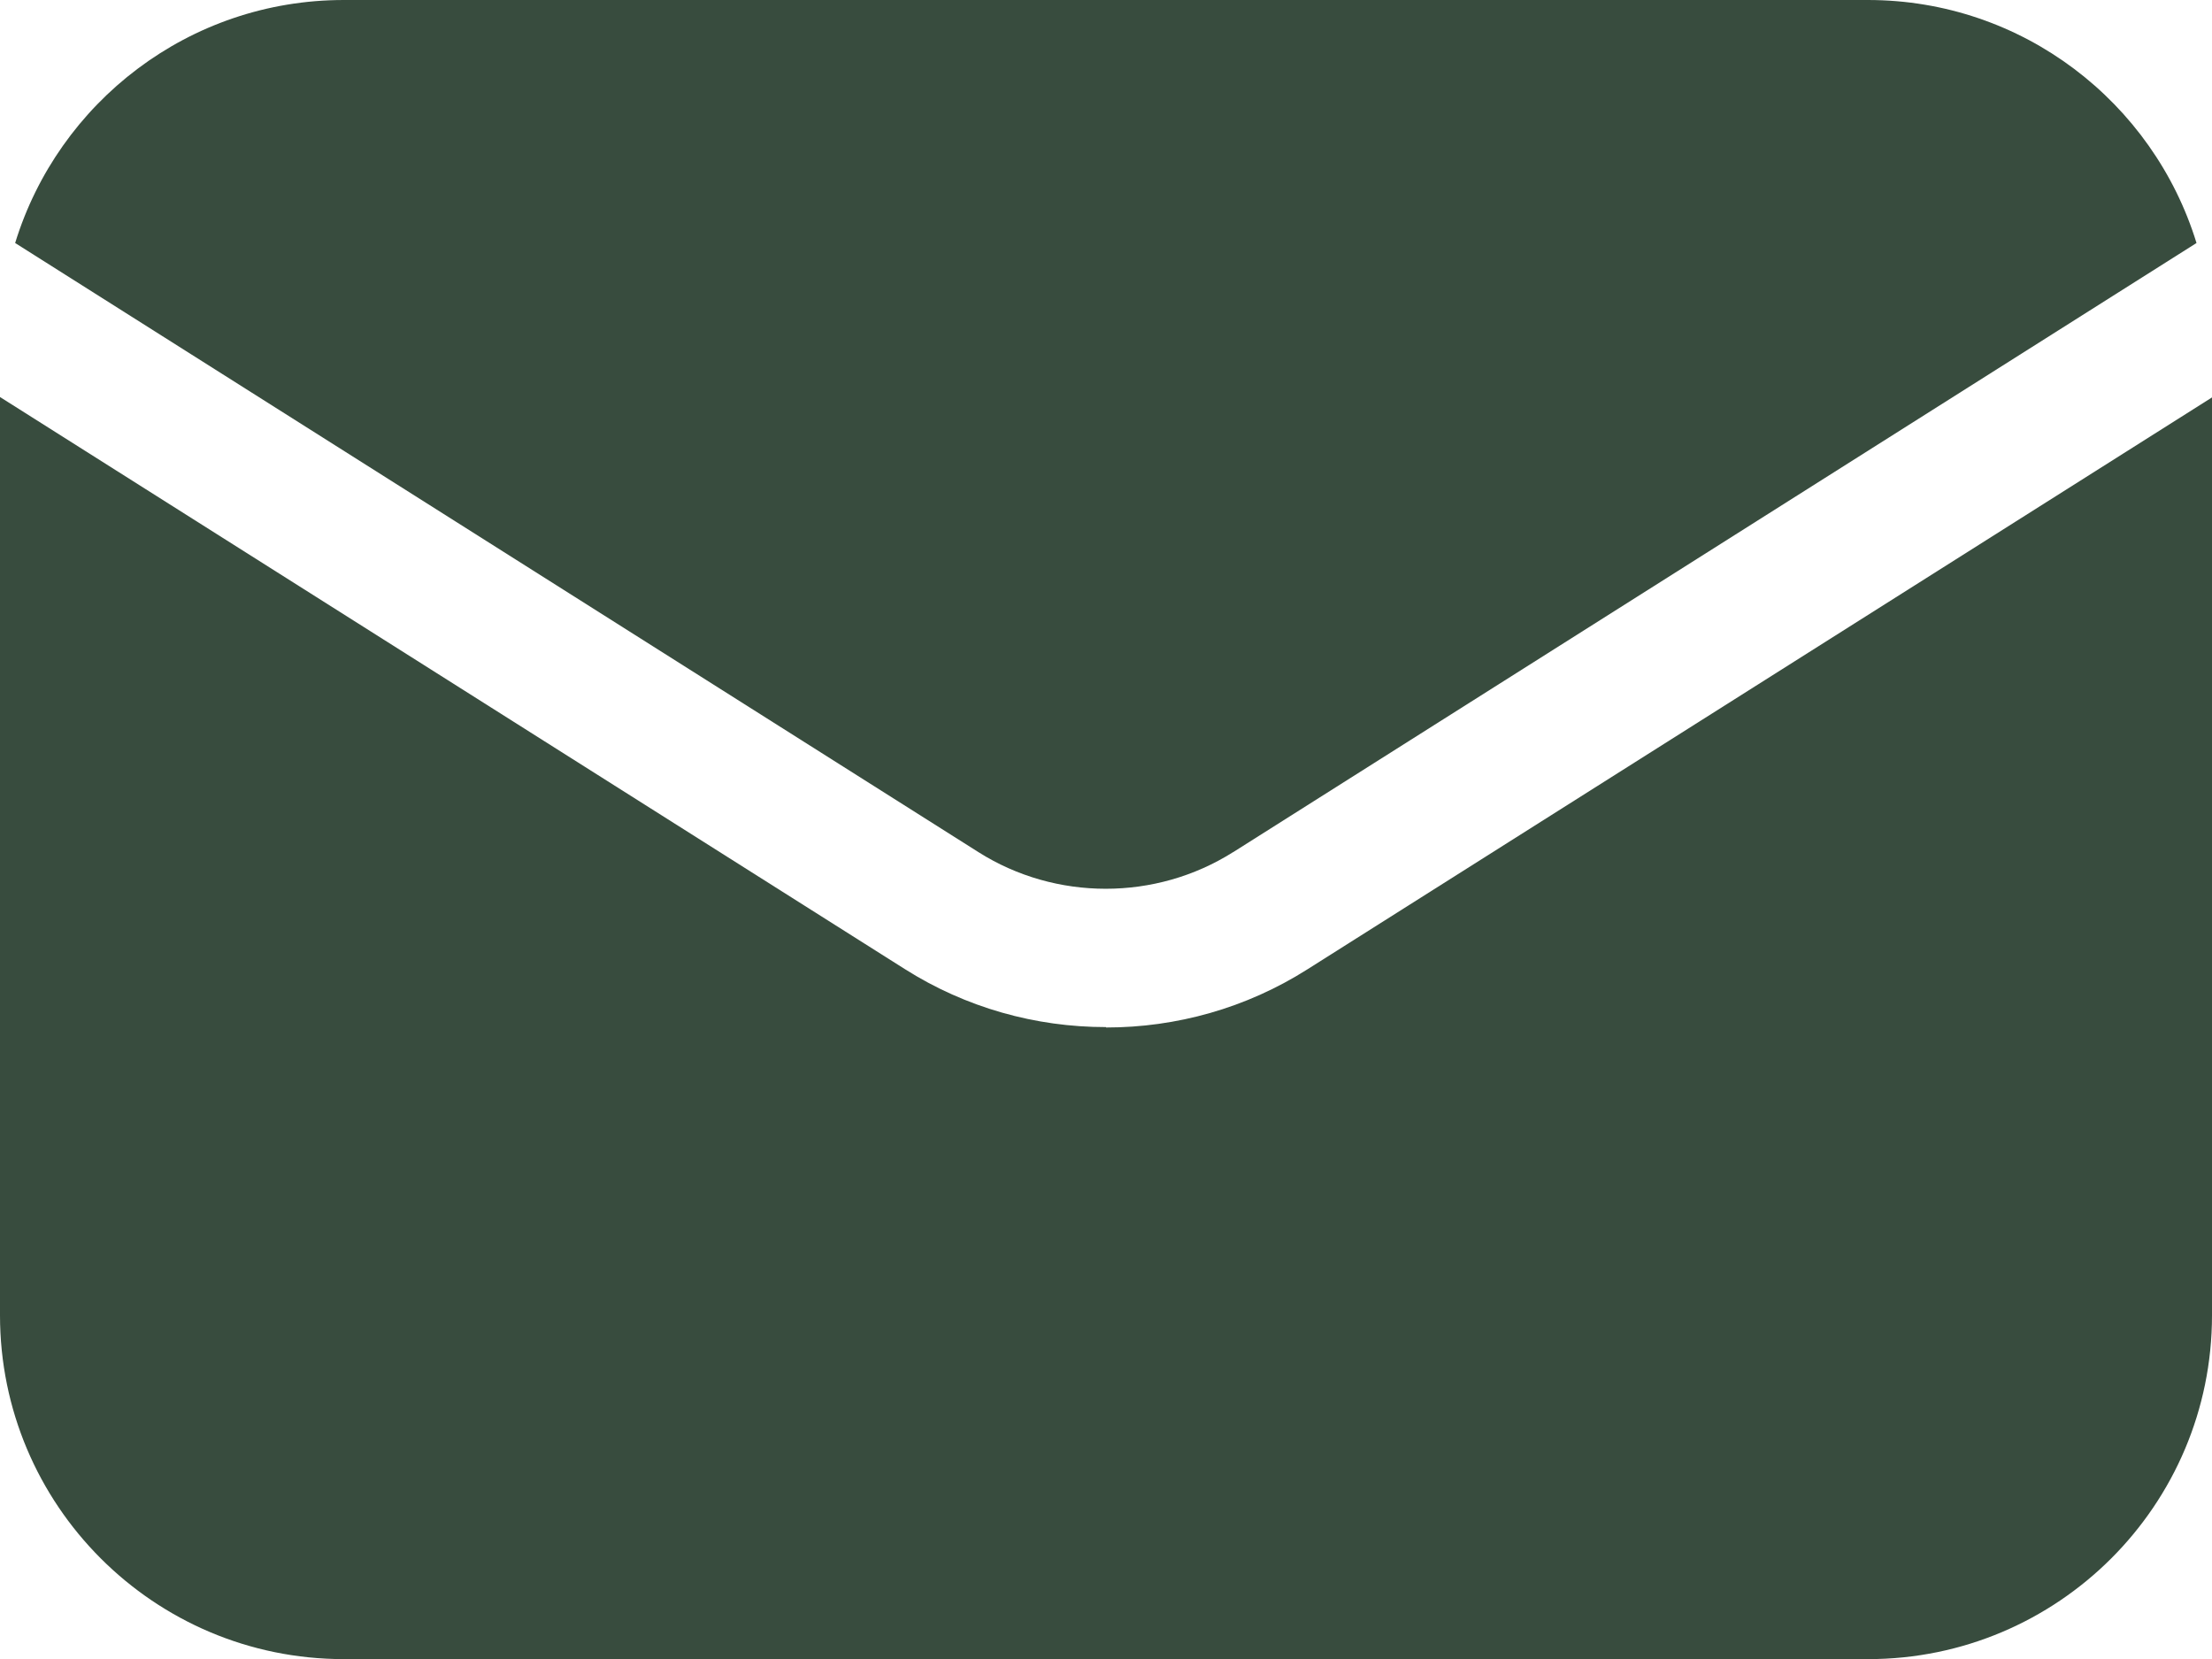
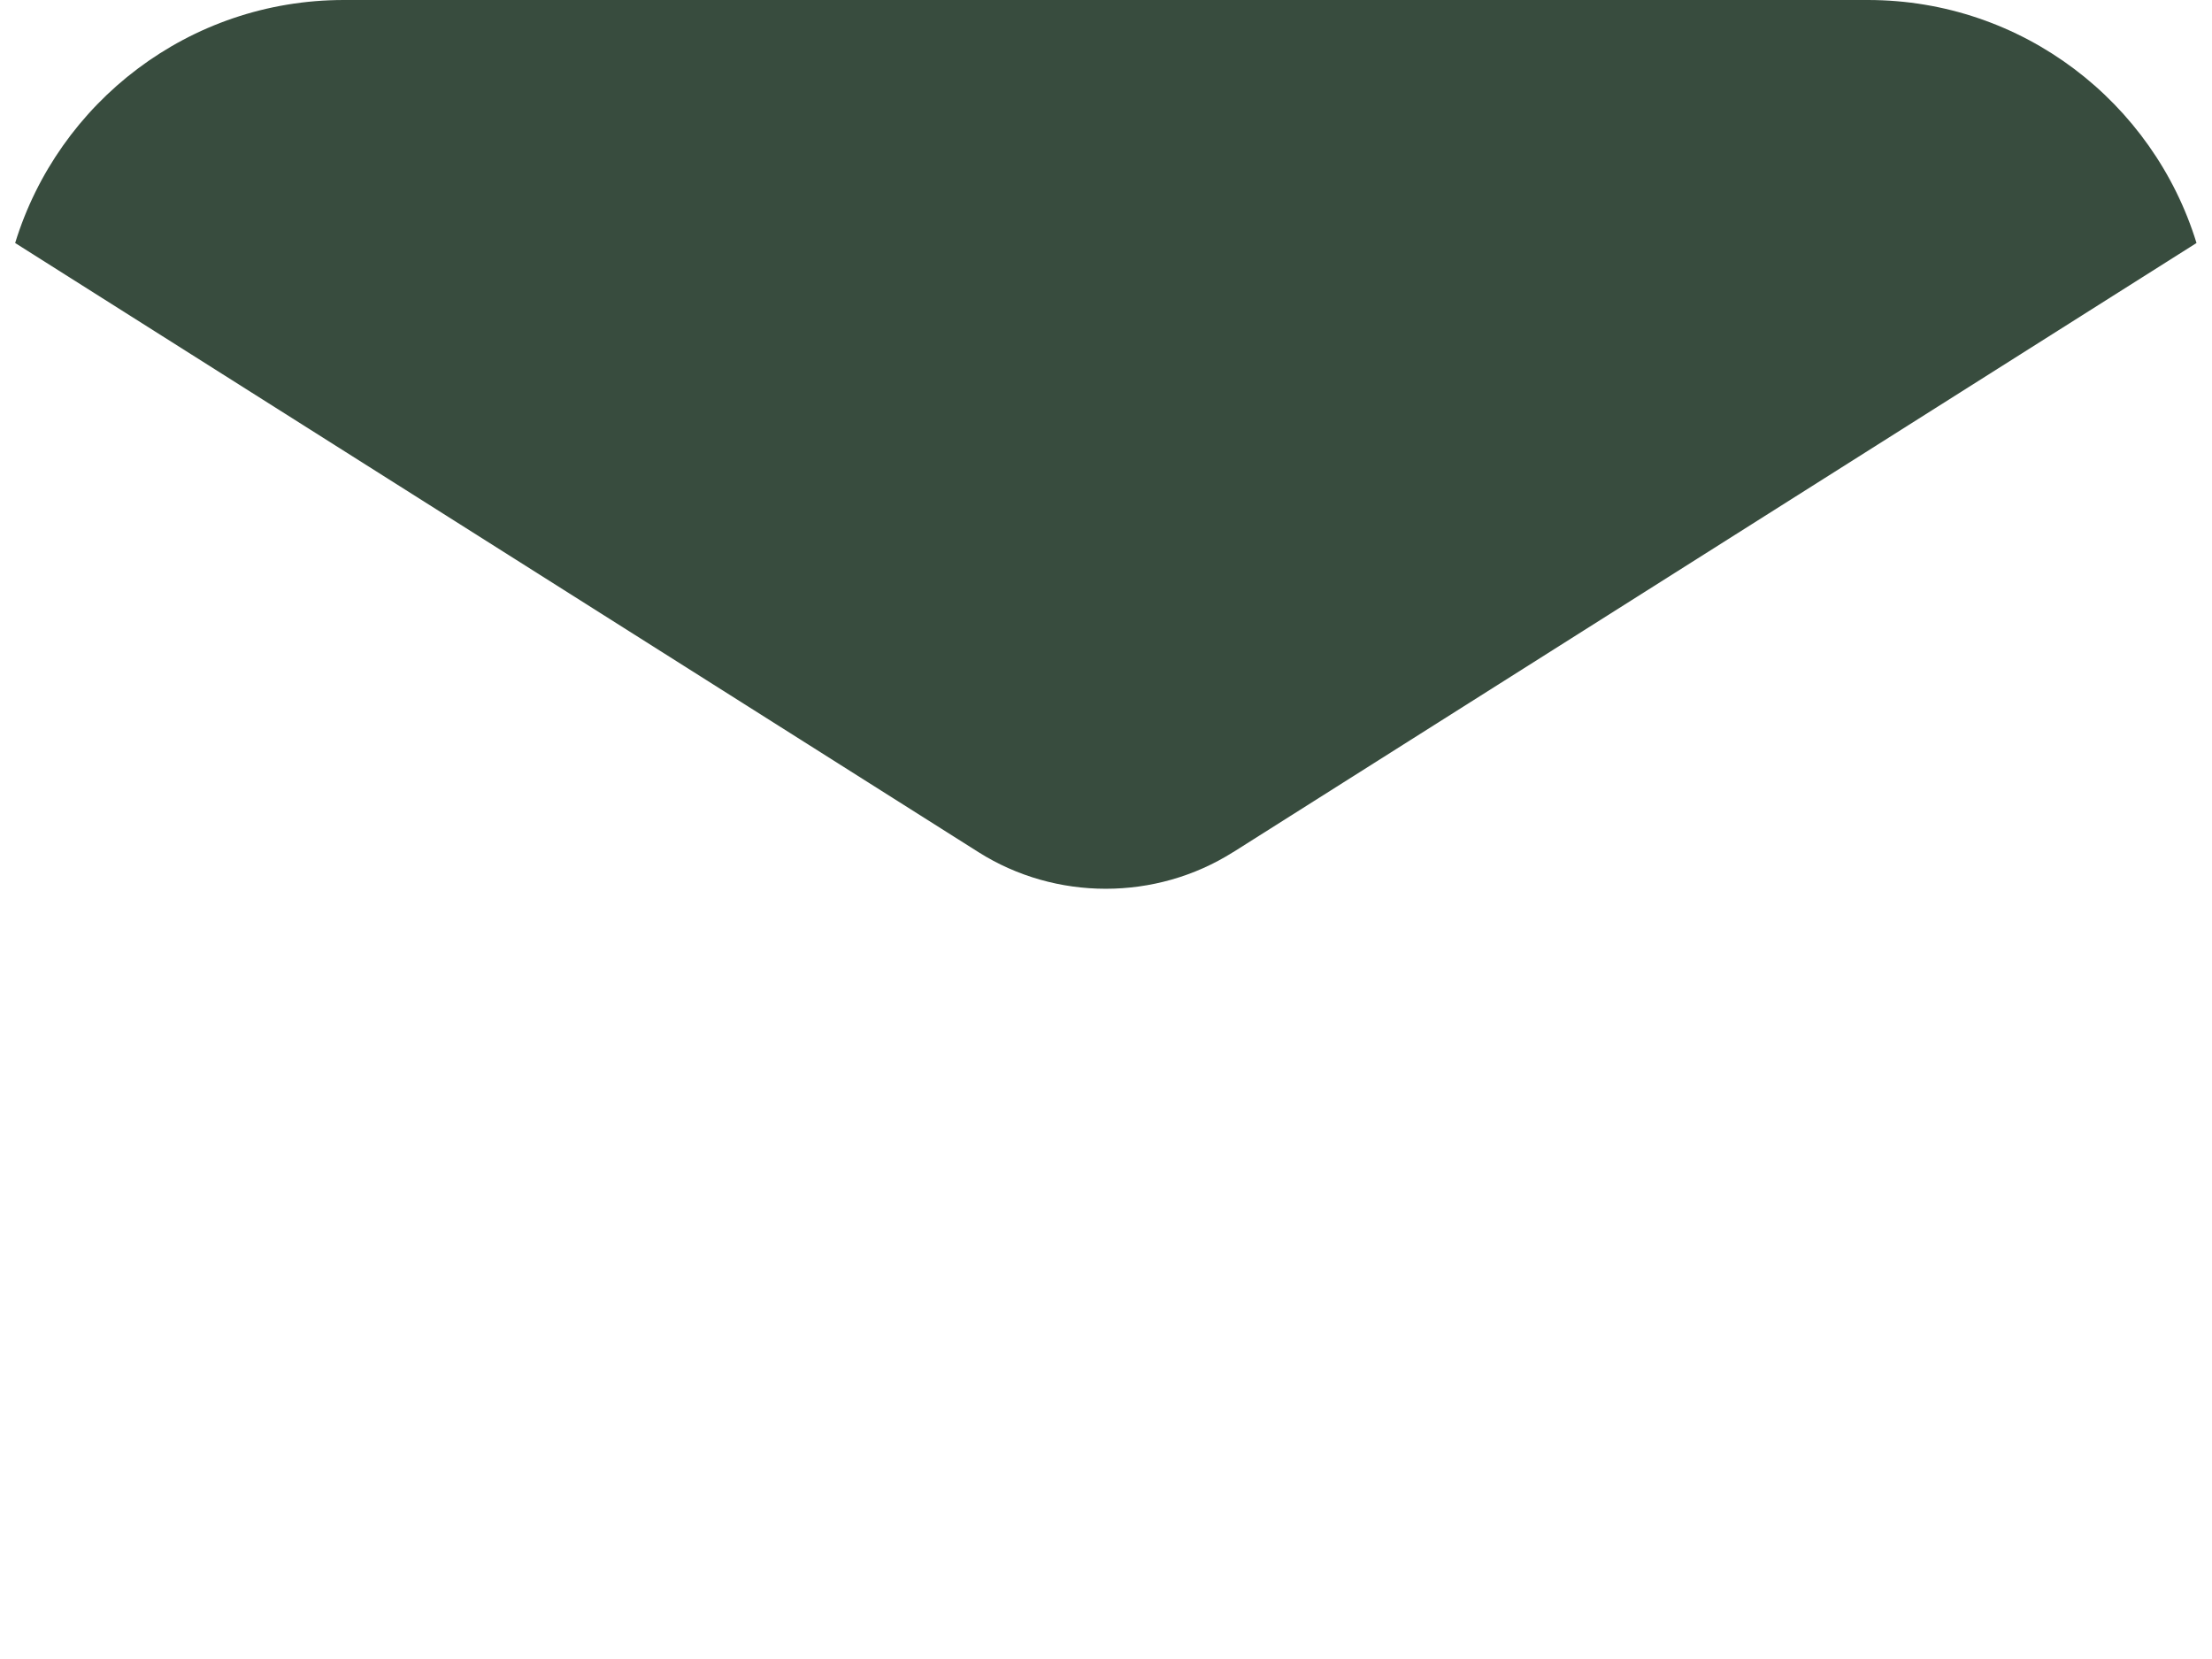
<svg xmlns="http://www.w3.org/2000/svg" id="Layer_1" width="38.404" height="28.805" viewBox="0 0 38.404 28.805">
  <defs>
    <style>.cls-1{fill:#384c3e;}</style>
  </defs>
  <path class="cls-1" d="m21.408,14.796l16.727-10.577c-.75-2.442-3.019-4.219-5.707-4.219H5.97C3.281,0,1.013,1.777.263,4.219l16.727,10.577c1.338.846,3.077.846,4.416,0h.002Z" />
-   <path class="cls-1" d="m19.2,17.832c-1.219,0-2.43-.335-3.492-1.008L0,6.893v15.942c0,3.293,2.67,5.97,5.969,5.97h26.465c3.293,0,5.97-2.67,5.97-5.97V6.9l-15.708,9.931c-1.062.673-2.273,1.008-3.492,1.008l-.004-.007Z" />
</svg>